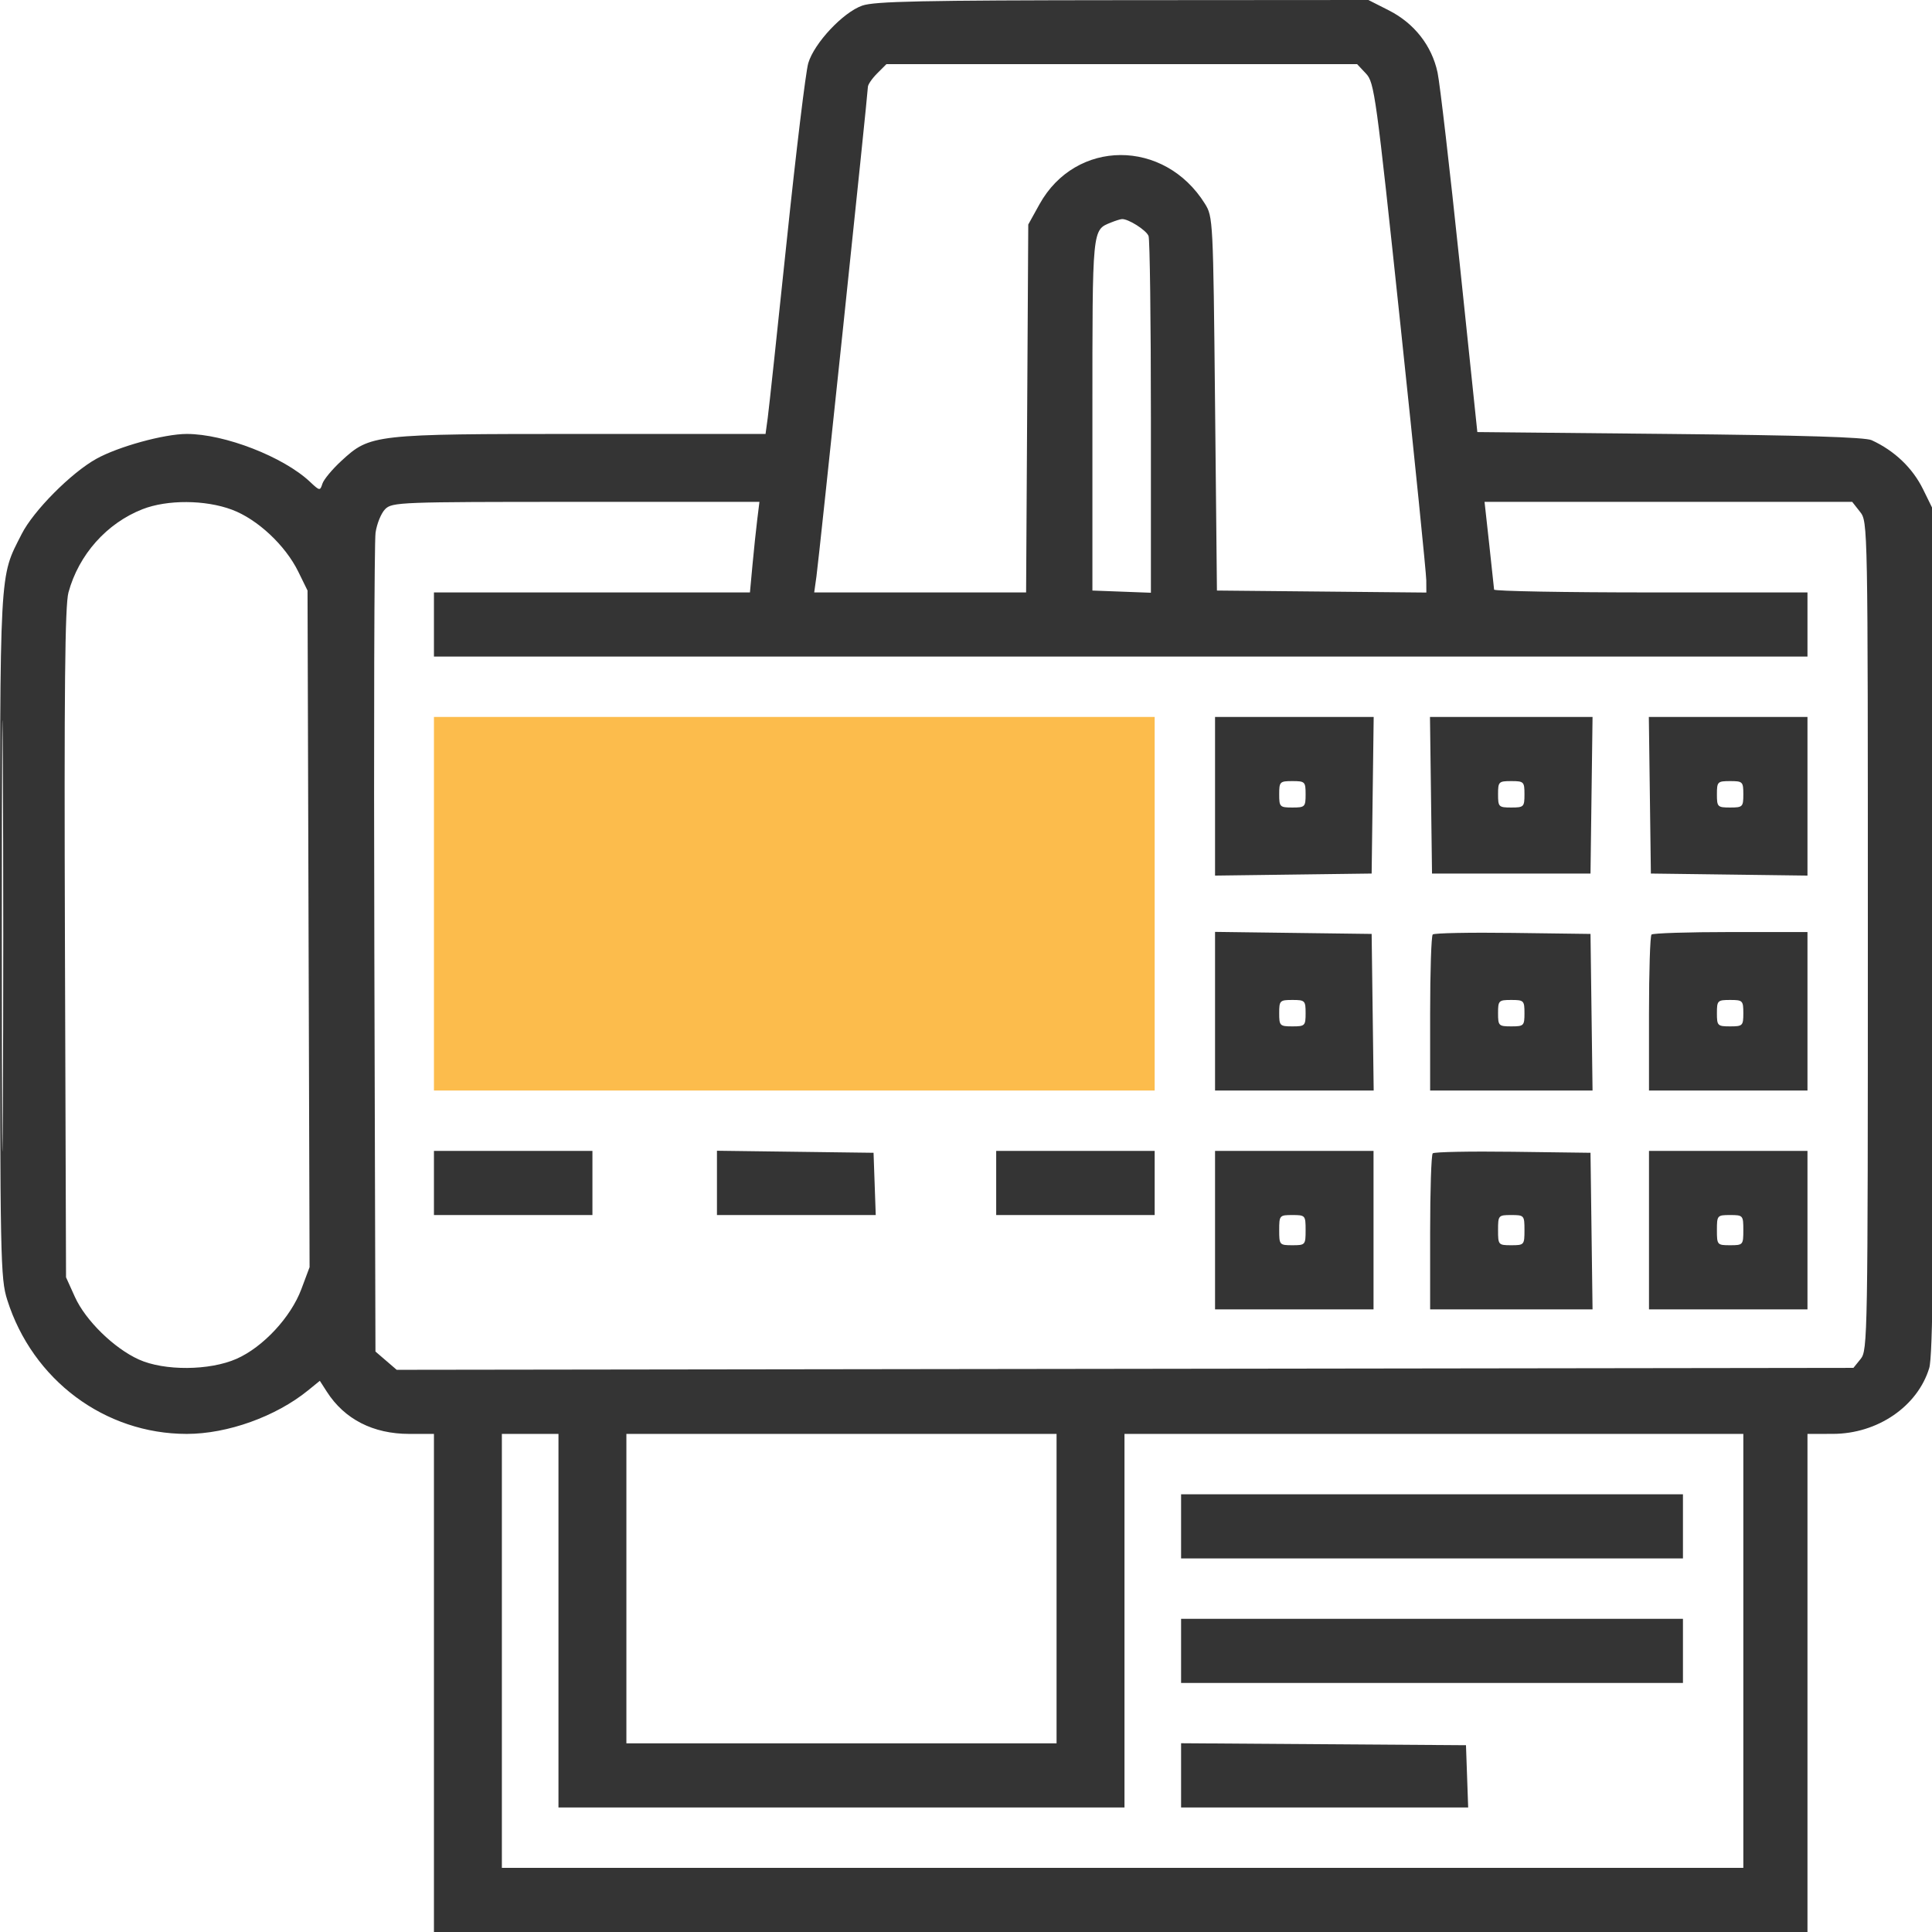
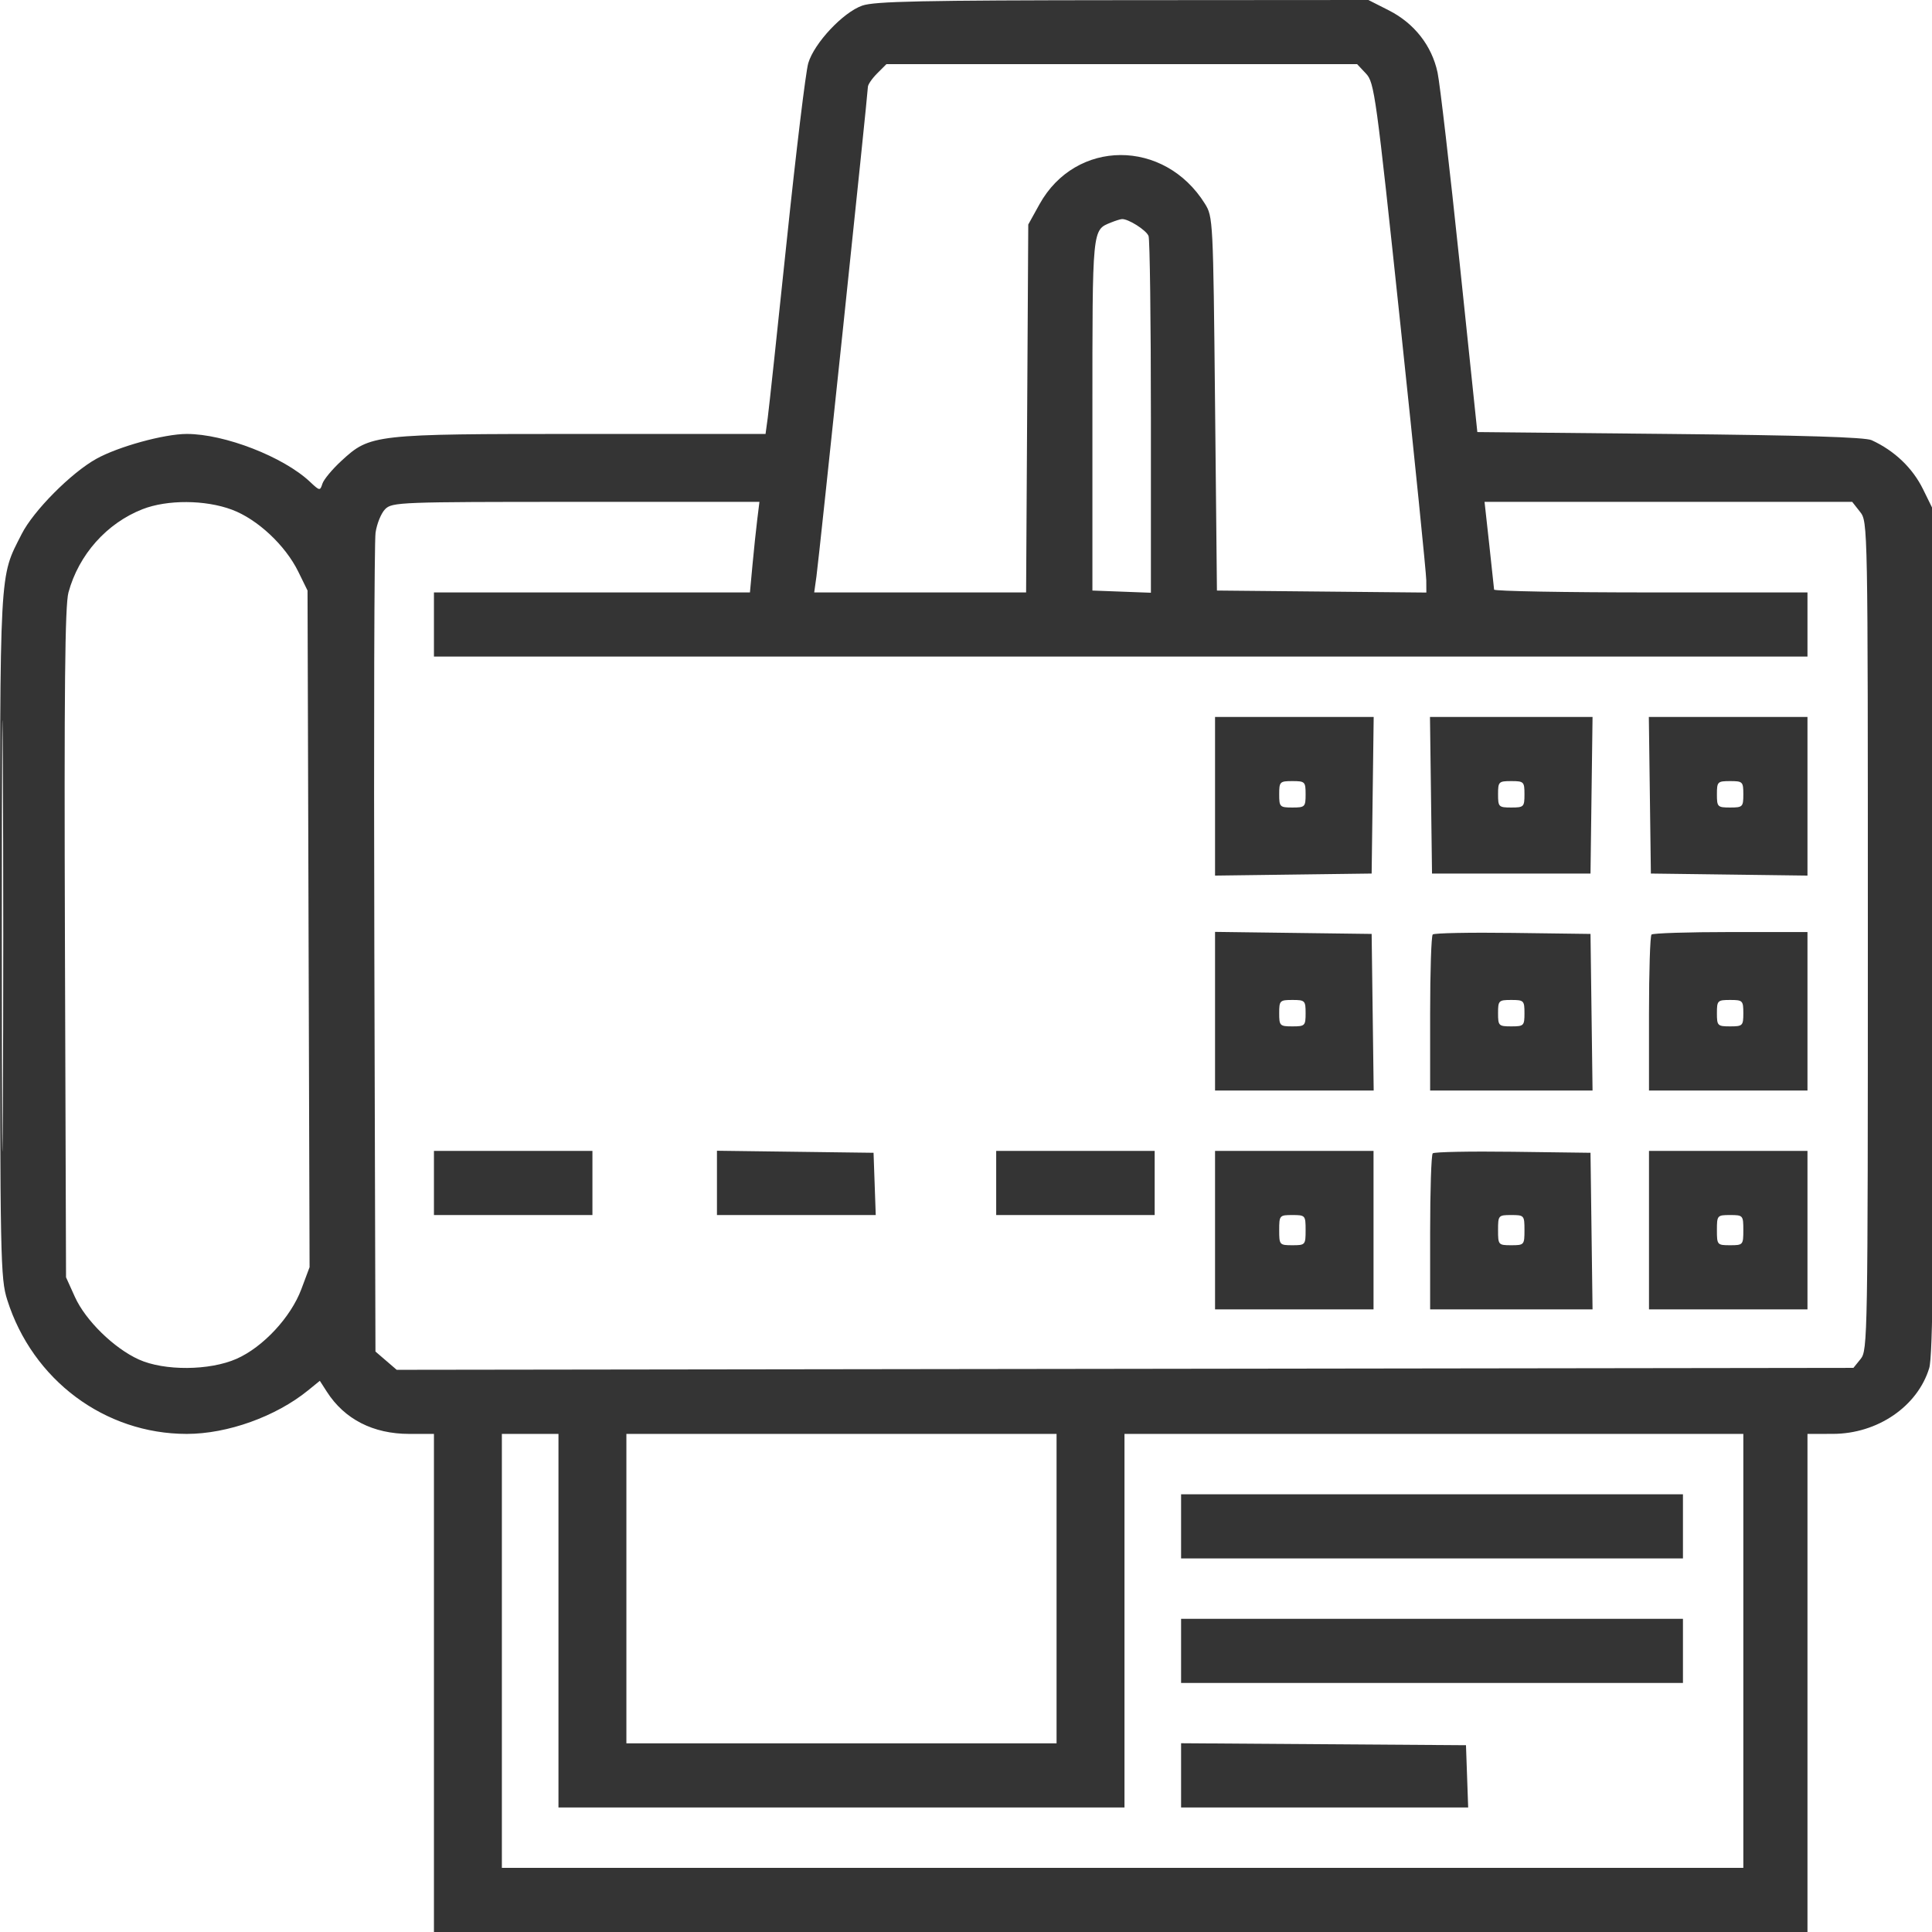
<svg xmlns="http://www.w3.org/2000/svg" width="512" height="512" viewBox="0 0 512 512" version="1.1">
  <path d="M 228.500 1.490 C 223.421 3.271, 215.799 11.390, 214.202 16.721 C 213.538 18.935, 210.980 40.041, 208.516 63.623 C 206.051 87.205, 203.775 108.413, 203.456 110.750 L 202.877 115 154.120 115 C 98.851 115, 98.121 115.082, 90.443 122.159 C 88.041 124.373, 85.790 127.085, 85.441 128.186 C 84.826 130.123, 84.719 130.106, 82.153 127.687 C 75.130 121.066, 59.517 115, 49.500 115 C 43.518 115, 31.341 118.354, 25.500 121.609 C 18.823 125.332, 8.853 135.381, 5.741 141.528 C -0.227 153.313, -0.001 149.116, 0.013 247.932 C 0.025 334.084, 0.118 338.793, 1.924 344.500 C 8.639 365.727, 27.767 380, 49.500 380 C 60.291 380, 73.107 375.402, 81.629 368.474 L 84.759 365.930 86.629 368.840 C 91.311 376.125, 98.894 380, 108.468 380 L 115 380 115 446 L 115 512 297 512 L 479 512 479 446 L 479 380 485.750 379.990 C 497.551 379.973, 508.166 372.719, 511.264 362.553 C 512.214 359.440, 512.500 332.649, 512.500 247 L 512.500 135.500 509.641 129.677 C 506.861 124.016, 502.069 119.440, 496 116.653 C 494.271 115.858, 477.781 115.350, 442.504 115.002 L 391.509 114.500 386.800 69.500 C 384.211 44.750, 381.587 22.127, 380.969 19.227 C 379.454 12.112, 374.796 6.164, 368.064 2.750 L 362.641 0 297.571 0.044 C 244.395 0.080, 231.769 0.344, 228.500 1.490 M 232.455 19.455 C 231.105 20.805, 230 22.418, 230 23.040 C 230 24.703, 217.068 147.760, 216.368 152.750 L 215.773 157 243.850 157 L 271.928 157 272.214 108.250 L 272.500 59.500 275.462 54.152 C 285.072 36.802, 308.558 36.721, 319.320 54 C 321.464 57.443, 321.508 58.309, 322 107 L 322.500 156.500 350.250 156.766 L 378 157.032 377.978 153.766 C 377.966 151.970, 374.893 121.586, 371.148 86.246 C 364.649 24.899, 364.234 21.878, 361.996 19.496 L 359.651 17 297.280 17 L 234.909 17 232.455 19.455 M 294.465 58.952 C 289.403 61.004, 289.500 60.006, 289.500 109.903 L 289.500 156.500 297.250 156.792 L 305 157.084 305 110.624 C 305 85.071, 304.720 63.435, 304.379 62.545 C 303.782 60.989, 298.953 57.932, 297.300 58.063 C 296.860 58.098, 295.584 58.498, 294.465 58.952 M 37.781 134.939 C 28.286 138.650, 20.867 146.985, 18.144 157 C 17.212 160.429, 16.989 182.567, 17.210 250 L 17.500 338.500 19.858 343.714 C 22.667 349.926, 30.195 357.294, 36.783 360.279 C 43.542 363.341, 55.553 363.256, 62.702 360.095 C 69.720 356.992, 77.080 349.074, 79.865 341.632 L 82.041 335.814 81.771 246.157 L 81.500 156.500 79.047 151.500 C 75.617 144.507, 68.232 137.605, 61.474 135.076 C 54.418 132.436, 44.331 132.378, 37.781 134.939 M 102.072 134.928 C 101.012 135.988, 99.866 138.801, 99.525 141.178 C 99.185 143.555, 99.040 193.352, 99.203 251.837 L 99.500 358.174 102.315 360.594 L 105.129 363.015 298.153 362.758 L 491.177 362.500 493.088 360.139 C 494.945 357.847, 495 354.597, 495 248.024 C 495 138.503, 494.996 138.264, 492.927 135.635 L 490.855 133 442.137 133 L 393.420 133 394.661 144.250 C 395.344 150.438, 395.924 155.838, 395.951 156.250 C 395.978 156.662, 414.675 157, 437.500 157 L 479 157 479 165.500 L 479 174 297 174 L 115 174 115 165.500 L 115 157 156.871 157 L 198.742 157 199.413 149.750 C 199.782 145.762, 200.348 140.363, 200.671 137.750 L 201.258 133 152.629 133 C 105.939 133, 103.923 133.077, 102.072 134.928 M 0.480 248 C 0.480 298.875, 0.601 319.688, 0.750 294.250 C 0.898 268.812, 0.898 227.187, 0.750 201.750 C 0.601 176.312, 0.480 197.125, 0.480 248 M 322 211.020 L 322 232.041 342.750 231.770 L 363.500 231.500 363.770 210.750 L 364.041 190 343.020 190 L 322 190 322 211.020 M 379.230 210.750 L 379.500 231.500 400.500 231.500 L 421.500 231.500 421.770 210.750 L 422.041 190 400.500 190 L 378.959 190 379.230 210.750 M 437.230 210.750 L 437.500 231.500 458.250 231.770 L 479 232.041 479 211.020 L 479 190 457.980 190 L 436.959 190 437.230 210.750 M 339 210.500 C 339 213.833, 339.167 214, 342.500 214 C 345.833 214, 346 213.833, 346 210.500 C 346 207.167, 345.833 207, 342.500 207 C 339.167 207, 339 207.167, 339 210.500 M 397 210.500 C 397 213.833, 397.167 214, 400.500 214 C 403.833 214, 404 213.833, 404 210.500 C 404 207.167, 403.833 207, 400.500 207 C 397.167 207, 397 207.167, 397 210.500 M 455 210.500 C 455 213.833, 455.167 214, 458.500 214 C 461.833 214, 462 213.833, 462 210.500 C 462 207.167, 461.833 207, 458.500 207 C 455.167 207, 455 207.167, 455 210.500 M 322 267.980 L 322 289 343.020 289 L 364.041 289 363.770 268.250 L 363.500 247.500 342.750 247.230 L 322 246.959 322 267.980 M 379.686 247.647 C 379.309 248.024, 379 257.483, 379 268.667 L 379 289 400.520 289 L 422.041 289 421.770 268.250 L 421.500 247.500 400.936 247.230 C 389.626 247.082, 380.064 247.269, 379.686 247.647 M 437.667 247.667 C 437.300 248.033, 437 257.483, 437 268.667 L 437 289 458 289 L 479 289 479 268 L 479 247 458.667 247 C 447.483 247, 438.033 247.300, 437.667 247.667 M 339 268.500 C 339 271.833, 339.167 272, 342.500 272 C 345.833 272, 346 271.833, 346 268.500 C 346 265.167, 345.833 265, 342.500 265 C 339.167 265, 339 265.167, 339 268.500 M 397 268.500 C 397 271.833, 397.167 272, 400.500 272 C 403.833 272, 404 271.833, 404 268.500 C 404 265.167, 403.833 265, 400.500 265 C 397.167 265, 397 265.167, 397 268.500 M 455 268.500 C 455 271.833, 455.167 272, 458.500 272 C 461.833 272, 462 271.833, 462 268.500 C 462 265.167, 461.833 265, 458.500 265 C 455.167 265, 455 265.167, 455 268.500 M 115 313.500 L 115 322 136 322 L 157 322 157 313.500 L 157 305 136 305 L 115 305 115 313.500 M 190 313.480 L 190 322 211.040 322 L 232.081 322 231.790 313.750 L 231.500 305.500 210.750 305.230 L 190 304.959 190 313.480 M 264 313.500 L 264 322 285 322 L 306 322 306 313.500 L 306 305 285 305 L 264 305 264 313.500 M 322 326 L 322 347 343 347 L 364 347 364 326 L 364 305 343 305 L 322 305 322 326 M 379.686 305.647 C 379.309 306.024, 379 315.483, 379 326.667 L 379 347 400.520 347 L 422.041 347 421.770 326.250 L 421.500 305.500 400.936 305.230 C 389.626 305.082, 380.064 305.269, 379.686 305.647 M 437 326 L 437 347 458 347 L 479 347 479 326 L 479 305 458 305 L 437 305 437 326 M 339 326 C 339 329.905, 339.083 330, 342.500 330 C 345.917 330, 346 329.905, 346 326 C 346 322.095, 345.917 322, 342.500 322 C 339.083 322, 339 322.095, 339 326 M 397 326 C 397 329.905, 397.083 330, 400.500 330 C 403.917 330, 404 329.905, 404 326 C 404 322.095, 403.917 322, 400.500 322 C 397.083 322, 397 322.095, 397 326 M 455 326 C 455 329.905, 455.083 330, 458.500 330 C 461.917 330, 462 329.905, 462 326 C 462 322.095, 461.917 322, 458.500 322 C 455.083 322, 455 322.095, 455 326 M 133 437.500 L 133 495 297.500 495 L 462 495 462 437.500 L 462 380 380 380 L 298 380 298 429.500 L 298 479 223 479 L 148 479 148 429.500 L 148 380 140.500 380 L 133 380 133 437.500 M 166 421 L 166 462 223 462 L 280 462 280 421 L 280 380 223 380 L 166 380 166 421 M 313 404.500 L 313 413 379.500 413 L 446 413 446 404.500 L 446 396 379.500 396 L 313 396 313 404.500 M 313 437.500 L 313 446 379.500 446 L 446 446 446 437.500 L 446 429 379.500 429 L 313 429 313 437.500 M 313 470.488 L 313 479 351.040 479 L 389.081 479 388.790 470.750 L 388.500 462.500 350.750 462.238 L 313 461.976 313 470.488" stroke="none" fill="#343434" fill-rule="evenodd" />
-   <path d="M 115 239.500 L 115 289 210.500 289 L 306 289 306 239.500 L 306 190 210.500 190 L 115 190 115 239.500" stroke="none" fill="#fcbc4c" fill-rule="evenodd" />
</svg>